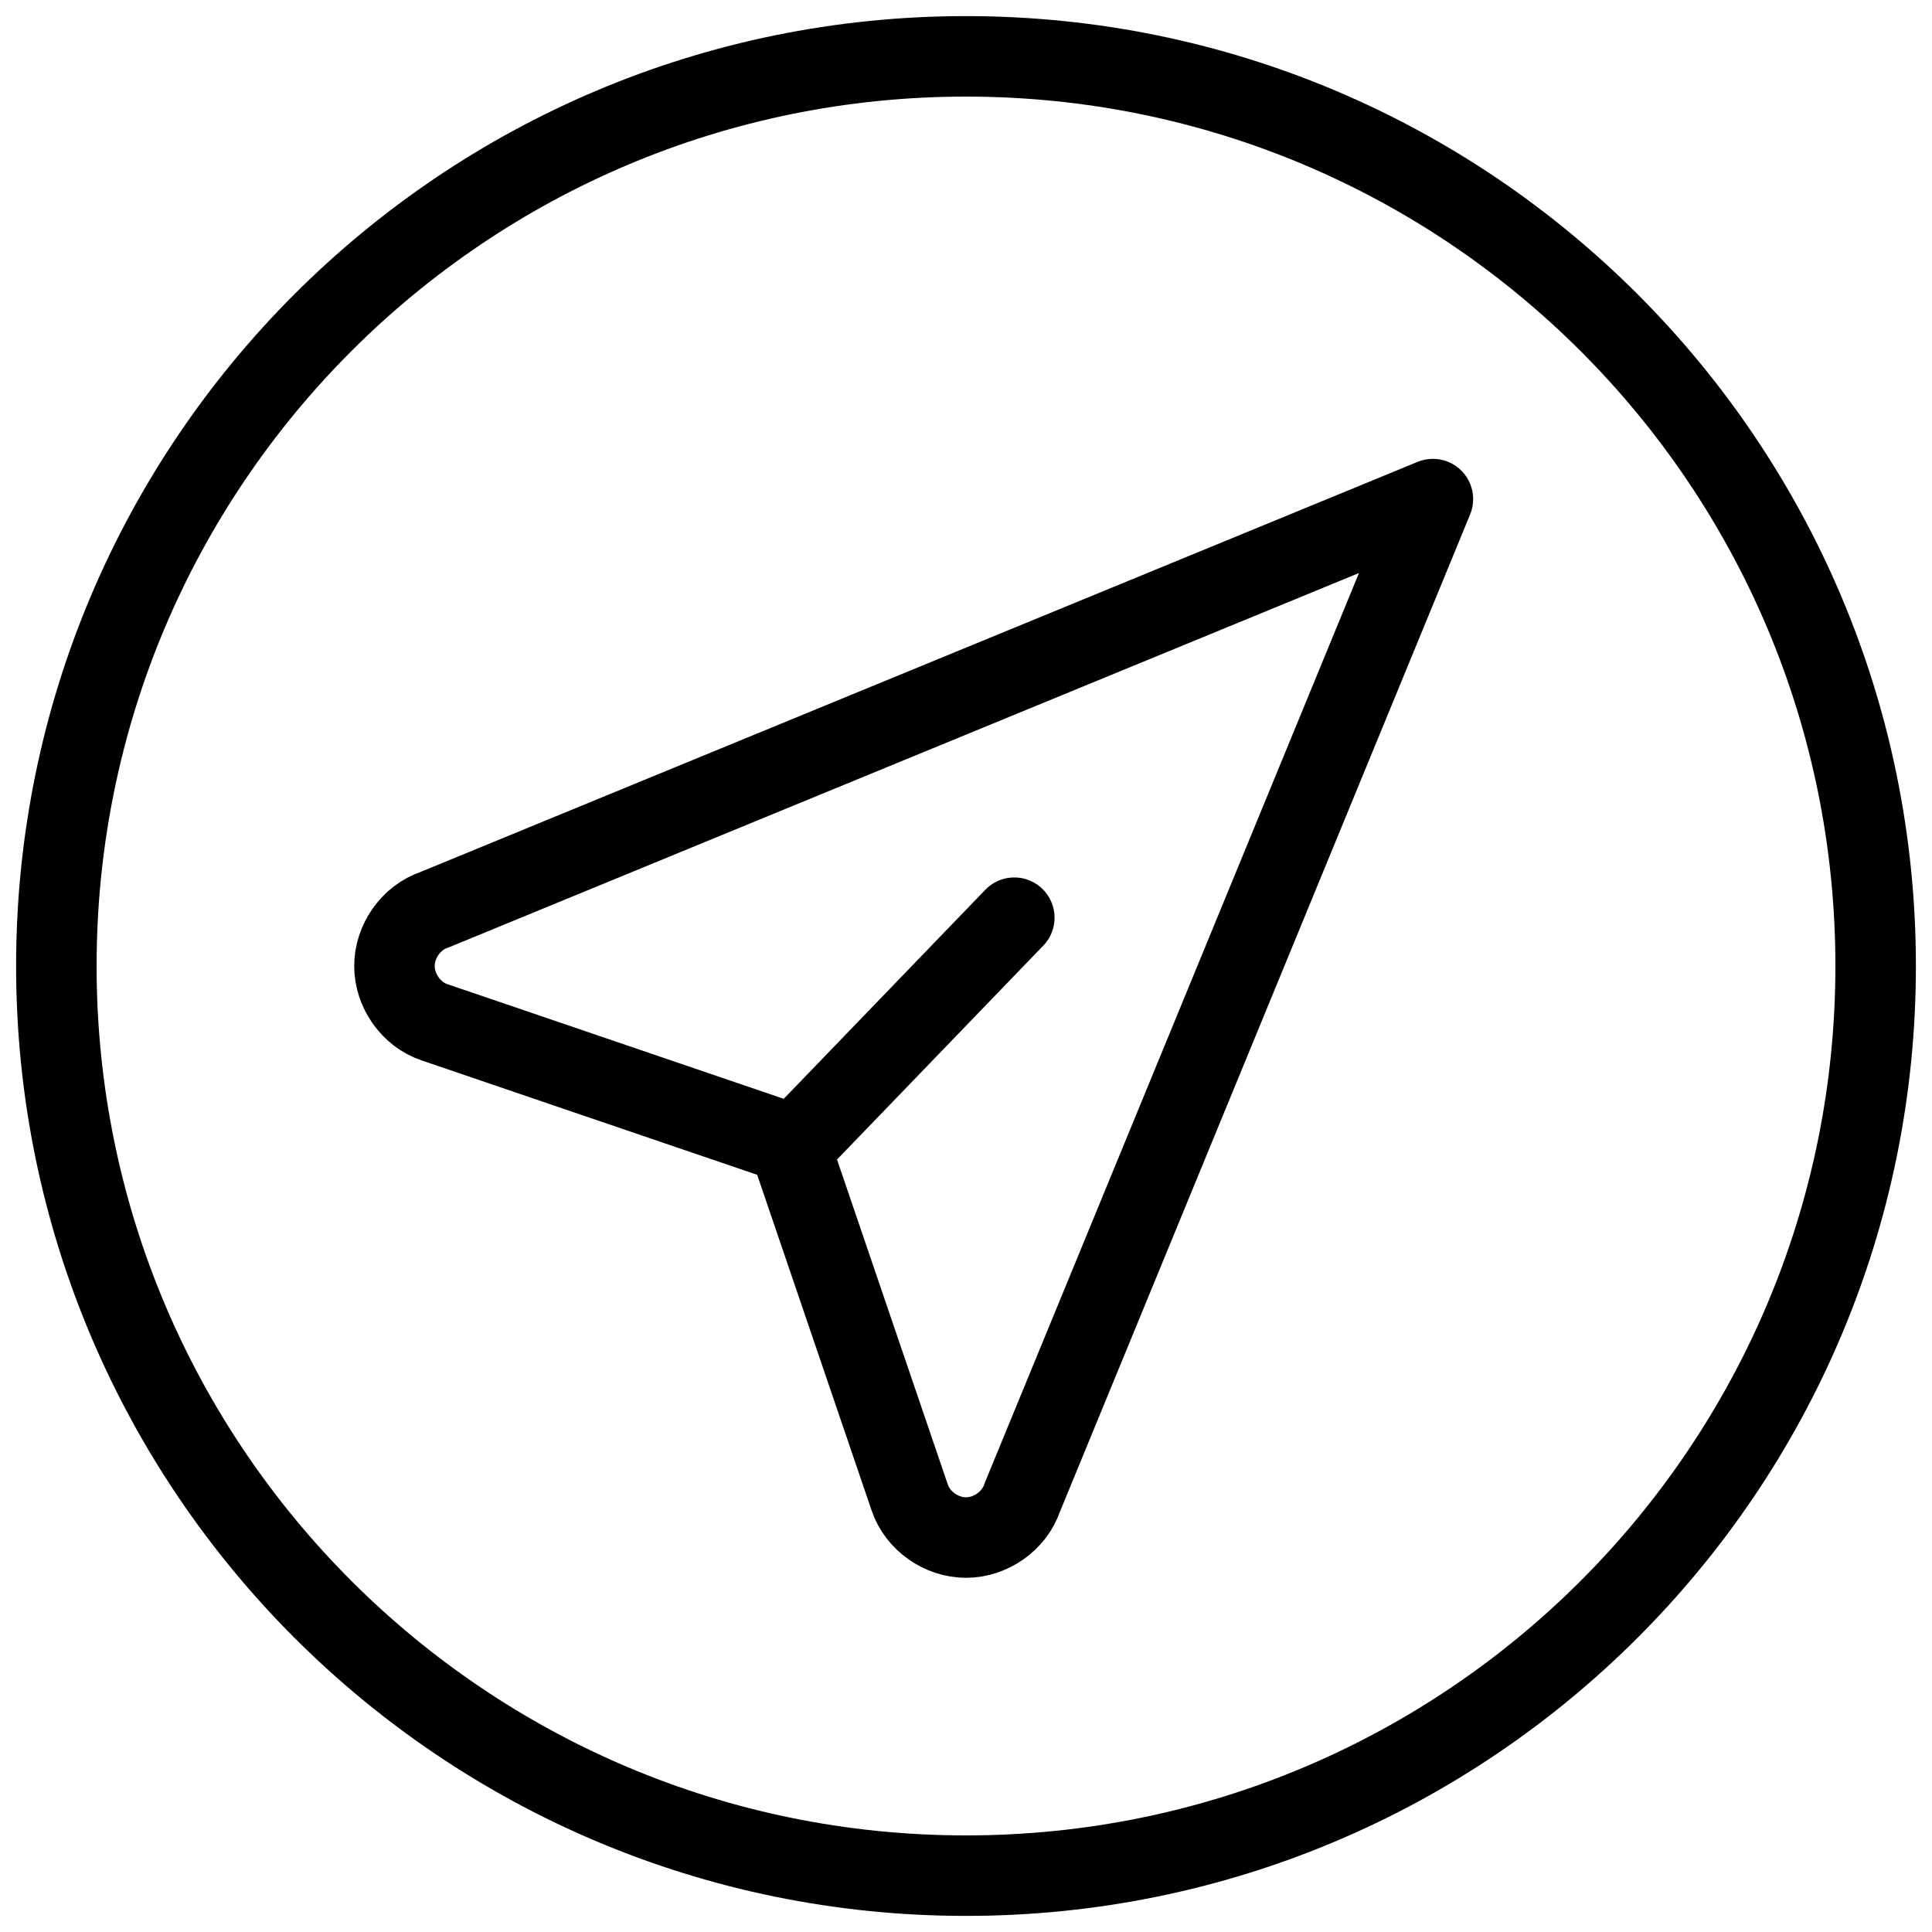
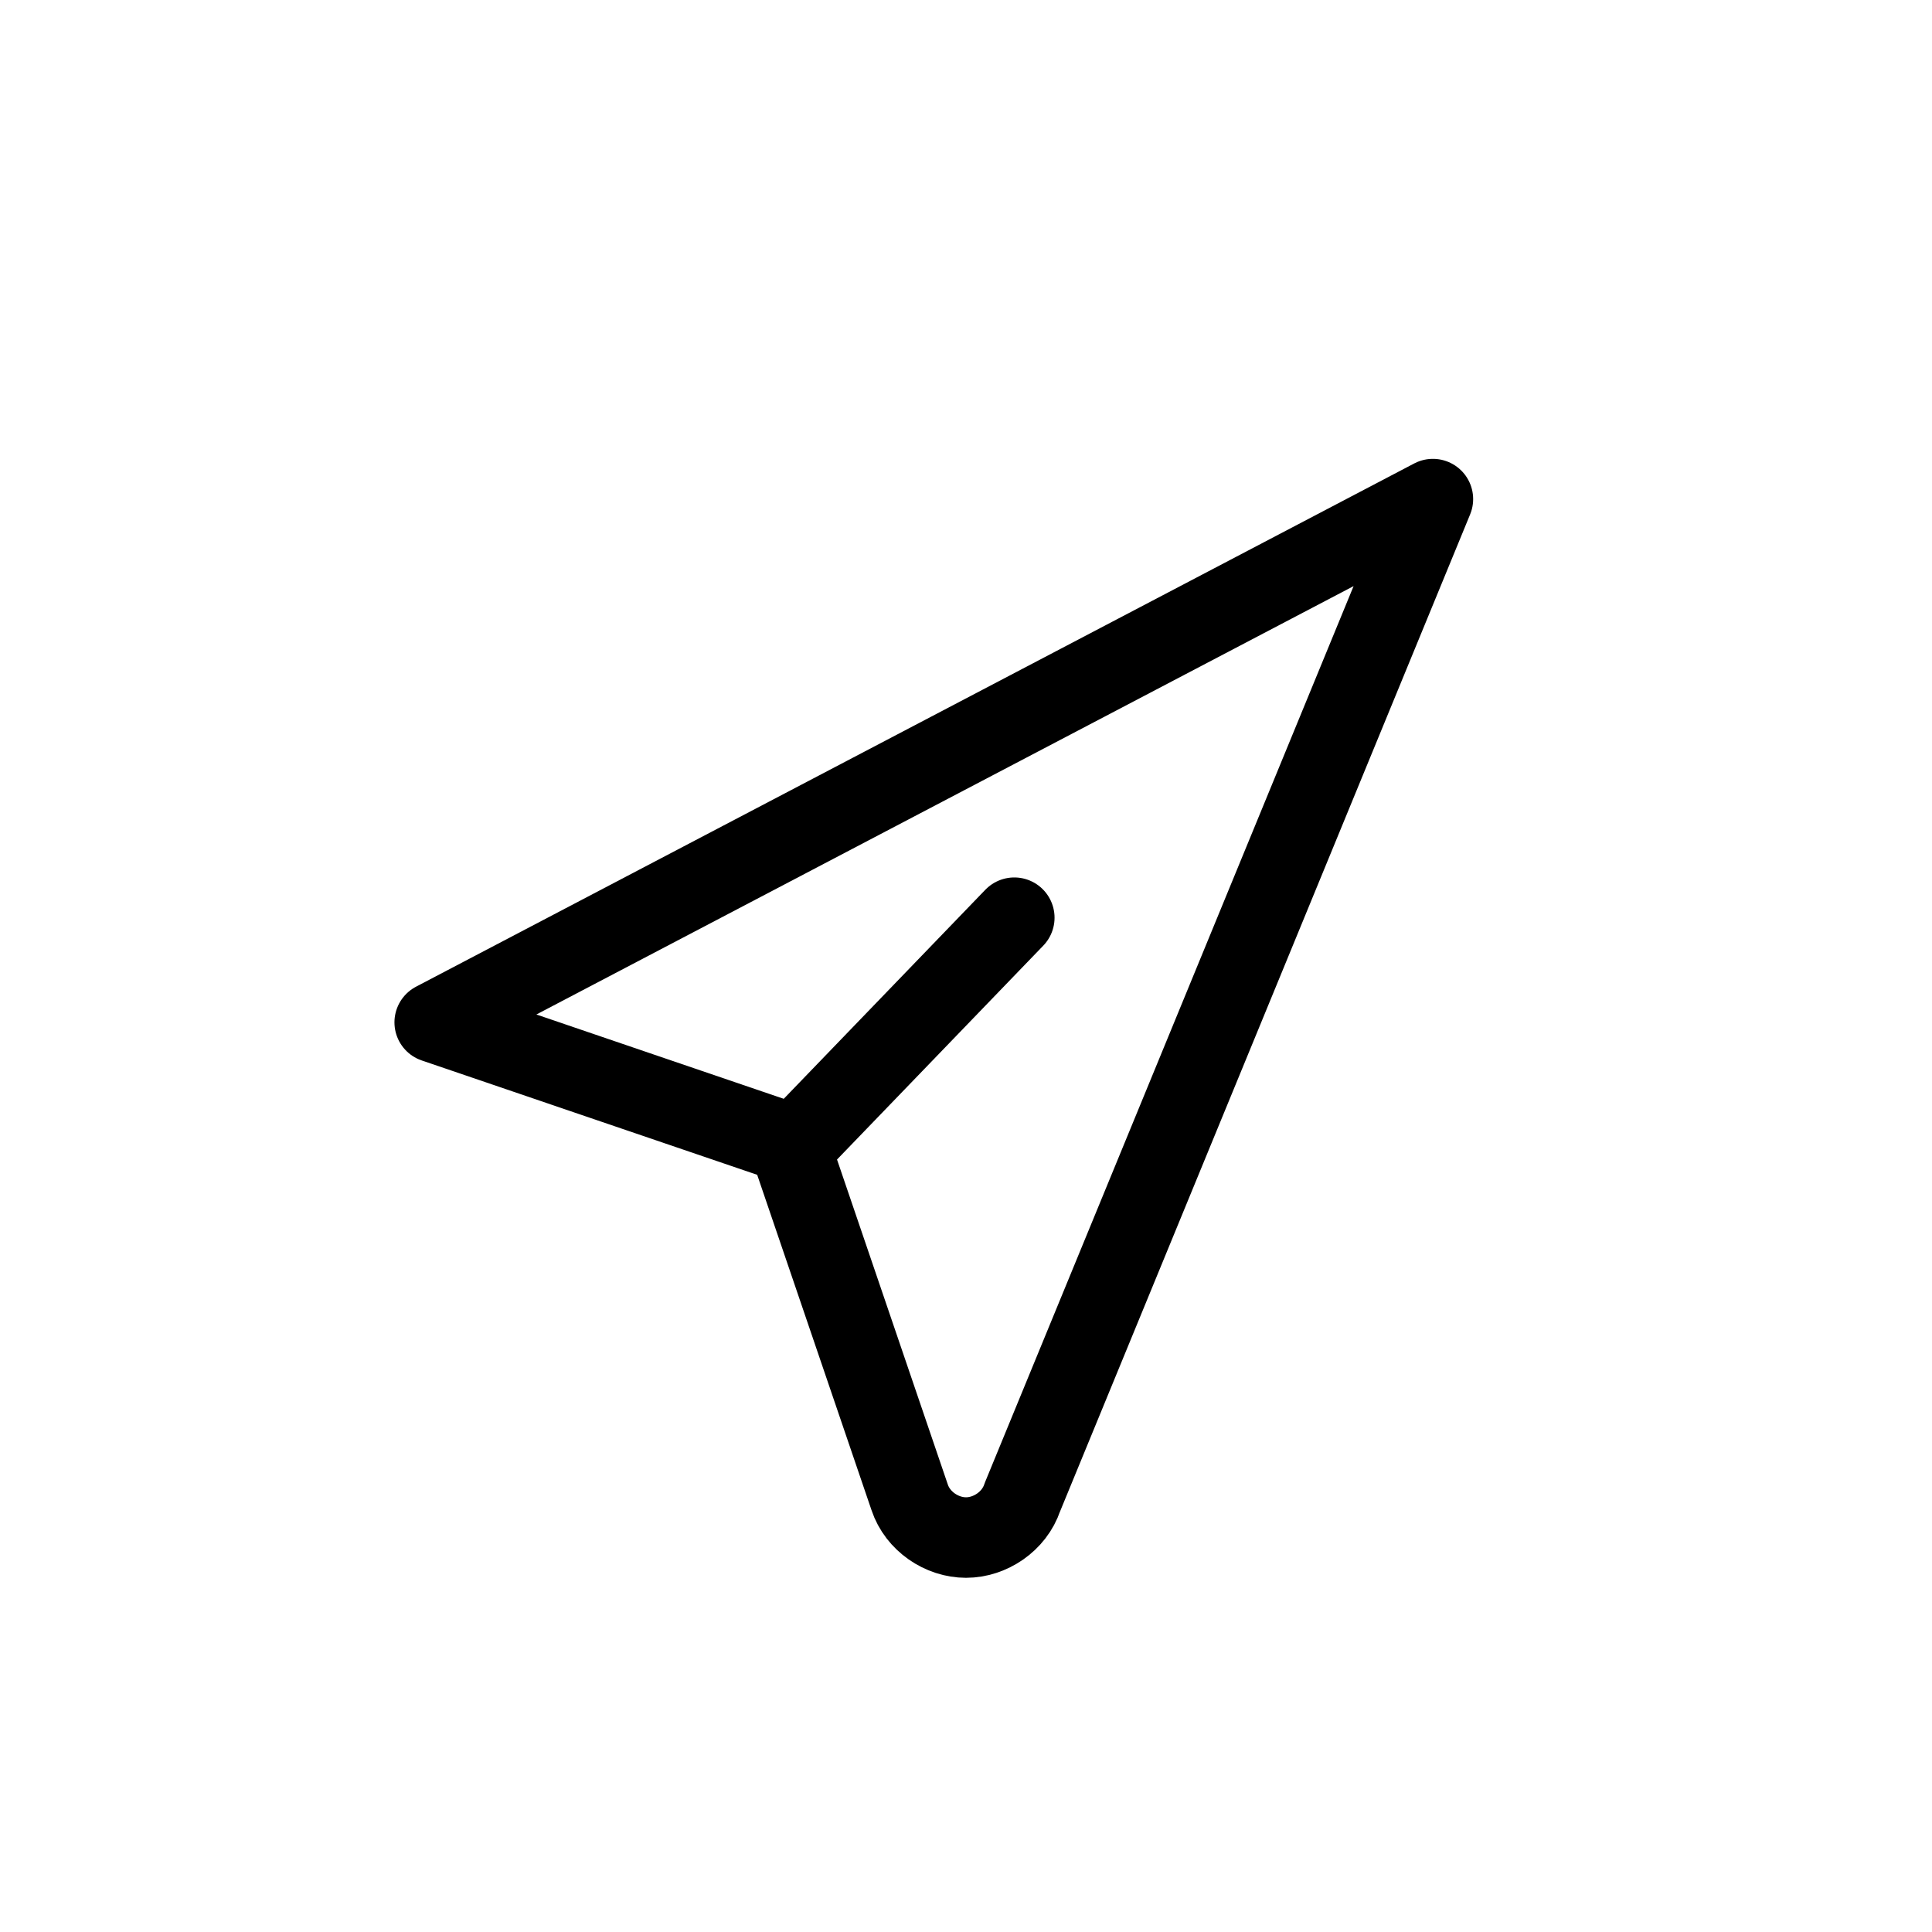
<svg xmlns="http://www.w3.org/2000/svg" fill="none" viewBox="0 0 24 24">
-   <path stroke="#000000" stroke-linecap="round" stroke-linejoin="round" stroke-miterlimit="10" d="M5.4 12.7c-0.3 -0.1 -0.5 -0.4 -0.5 -0.7 0 -0.3 0.2 -0.6 0.5 -0.7L17.8 6.2 12.7 18.6c-0.1 0.3 -0.4 0.5 -0.7 0.5 -0.3 0 -0.6 -0.2 -0.7 -0.5l-1.5 -4.4 -4.4 -1.5Z" stroke-width="1" />
+   <path stroke="#000000" stroke-linecap="round" stroke-linejoin="round" stroke-miterlimit="10" d="M5.4 12.7L17.8 6.2 12.7 18.6c-0.1 0.3 -0.4 0.5 -0.7 0.5 -0.3 0 -0.6 -0.2 -0.7 -0.5l-1.5 -4.4 -4.4 -1.5Z" stroke-width="1" />
  <path stroke="#000000" stroke-linecap="round" stroke-linejoin="round" stroke-miterlimit="10" d="m9.9 14.2 2.7 -2.8" stroke-width="1" />
-   <path stroke="#000000" stroke-linecap="round" stroke-linejoin="round" stroke-miterlimit="10" d="M12 23.3c6.241 0 11.3 -5.059 11.3 -11.3C23.3 5.759 18.241 0.7 12 0.7 5.759 0.7 0.7 5.759 0.7 12 0.7 18.241 5.759 23.3 12 23.3Z" stroke-width="1" />
</svg>